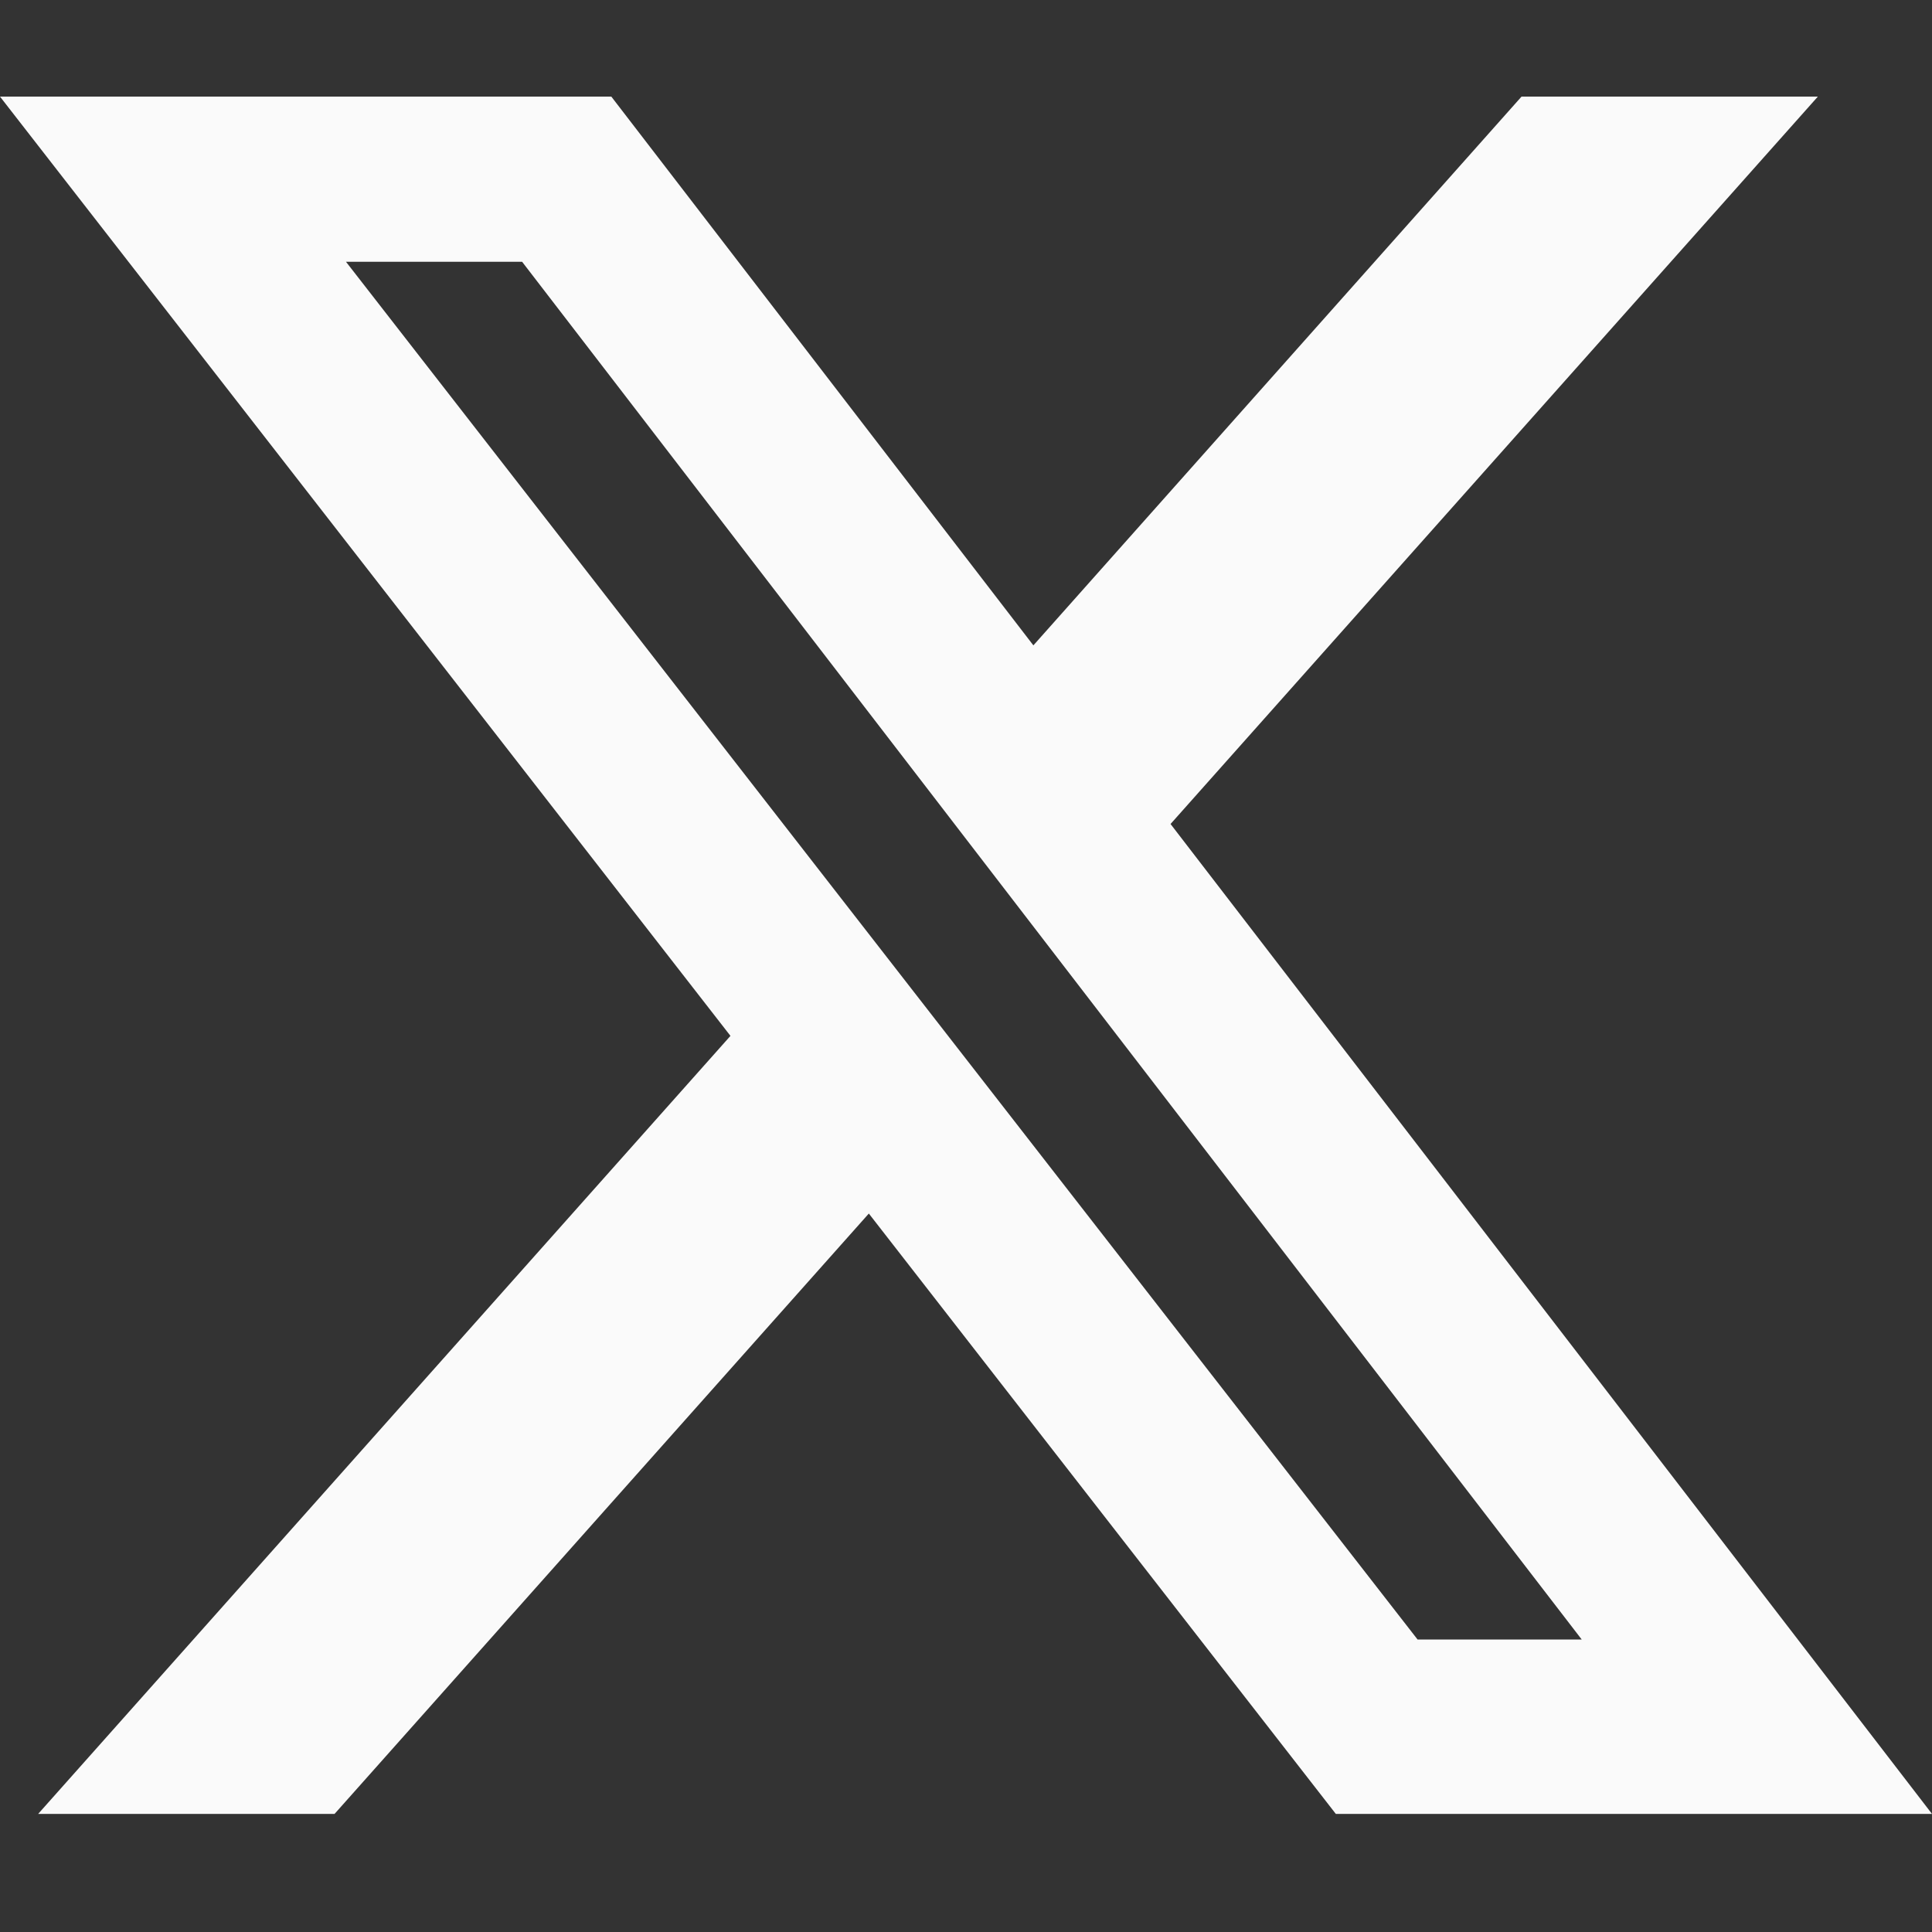
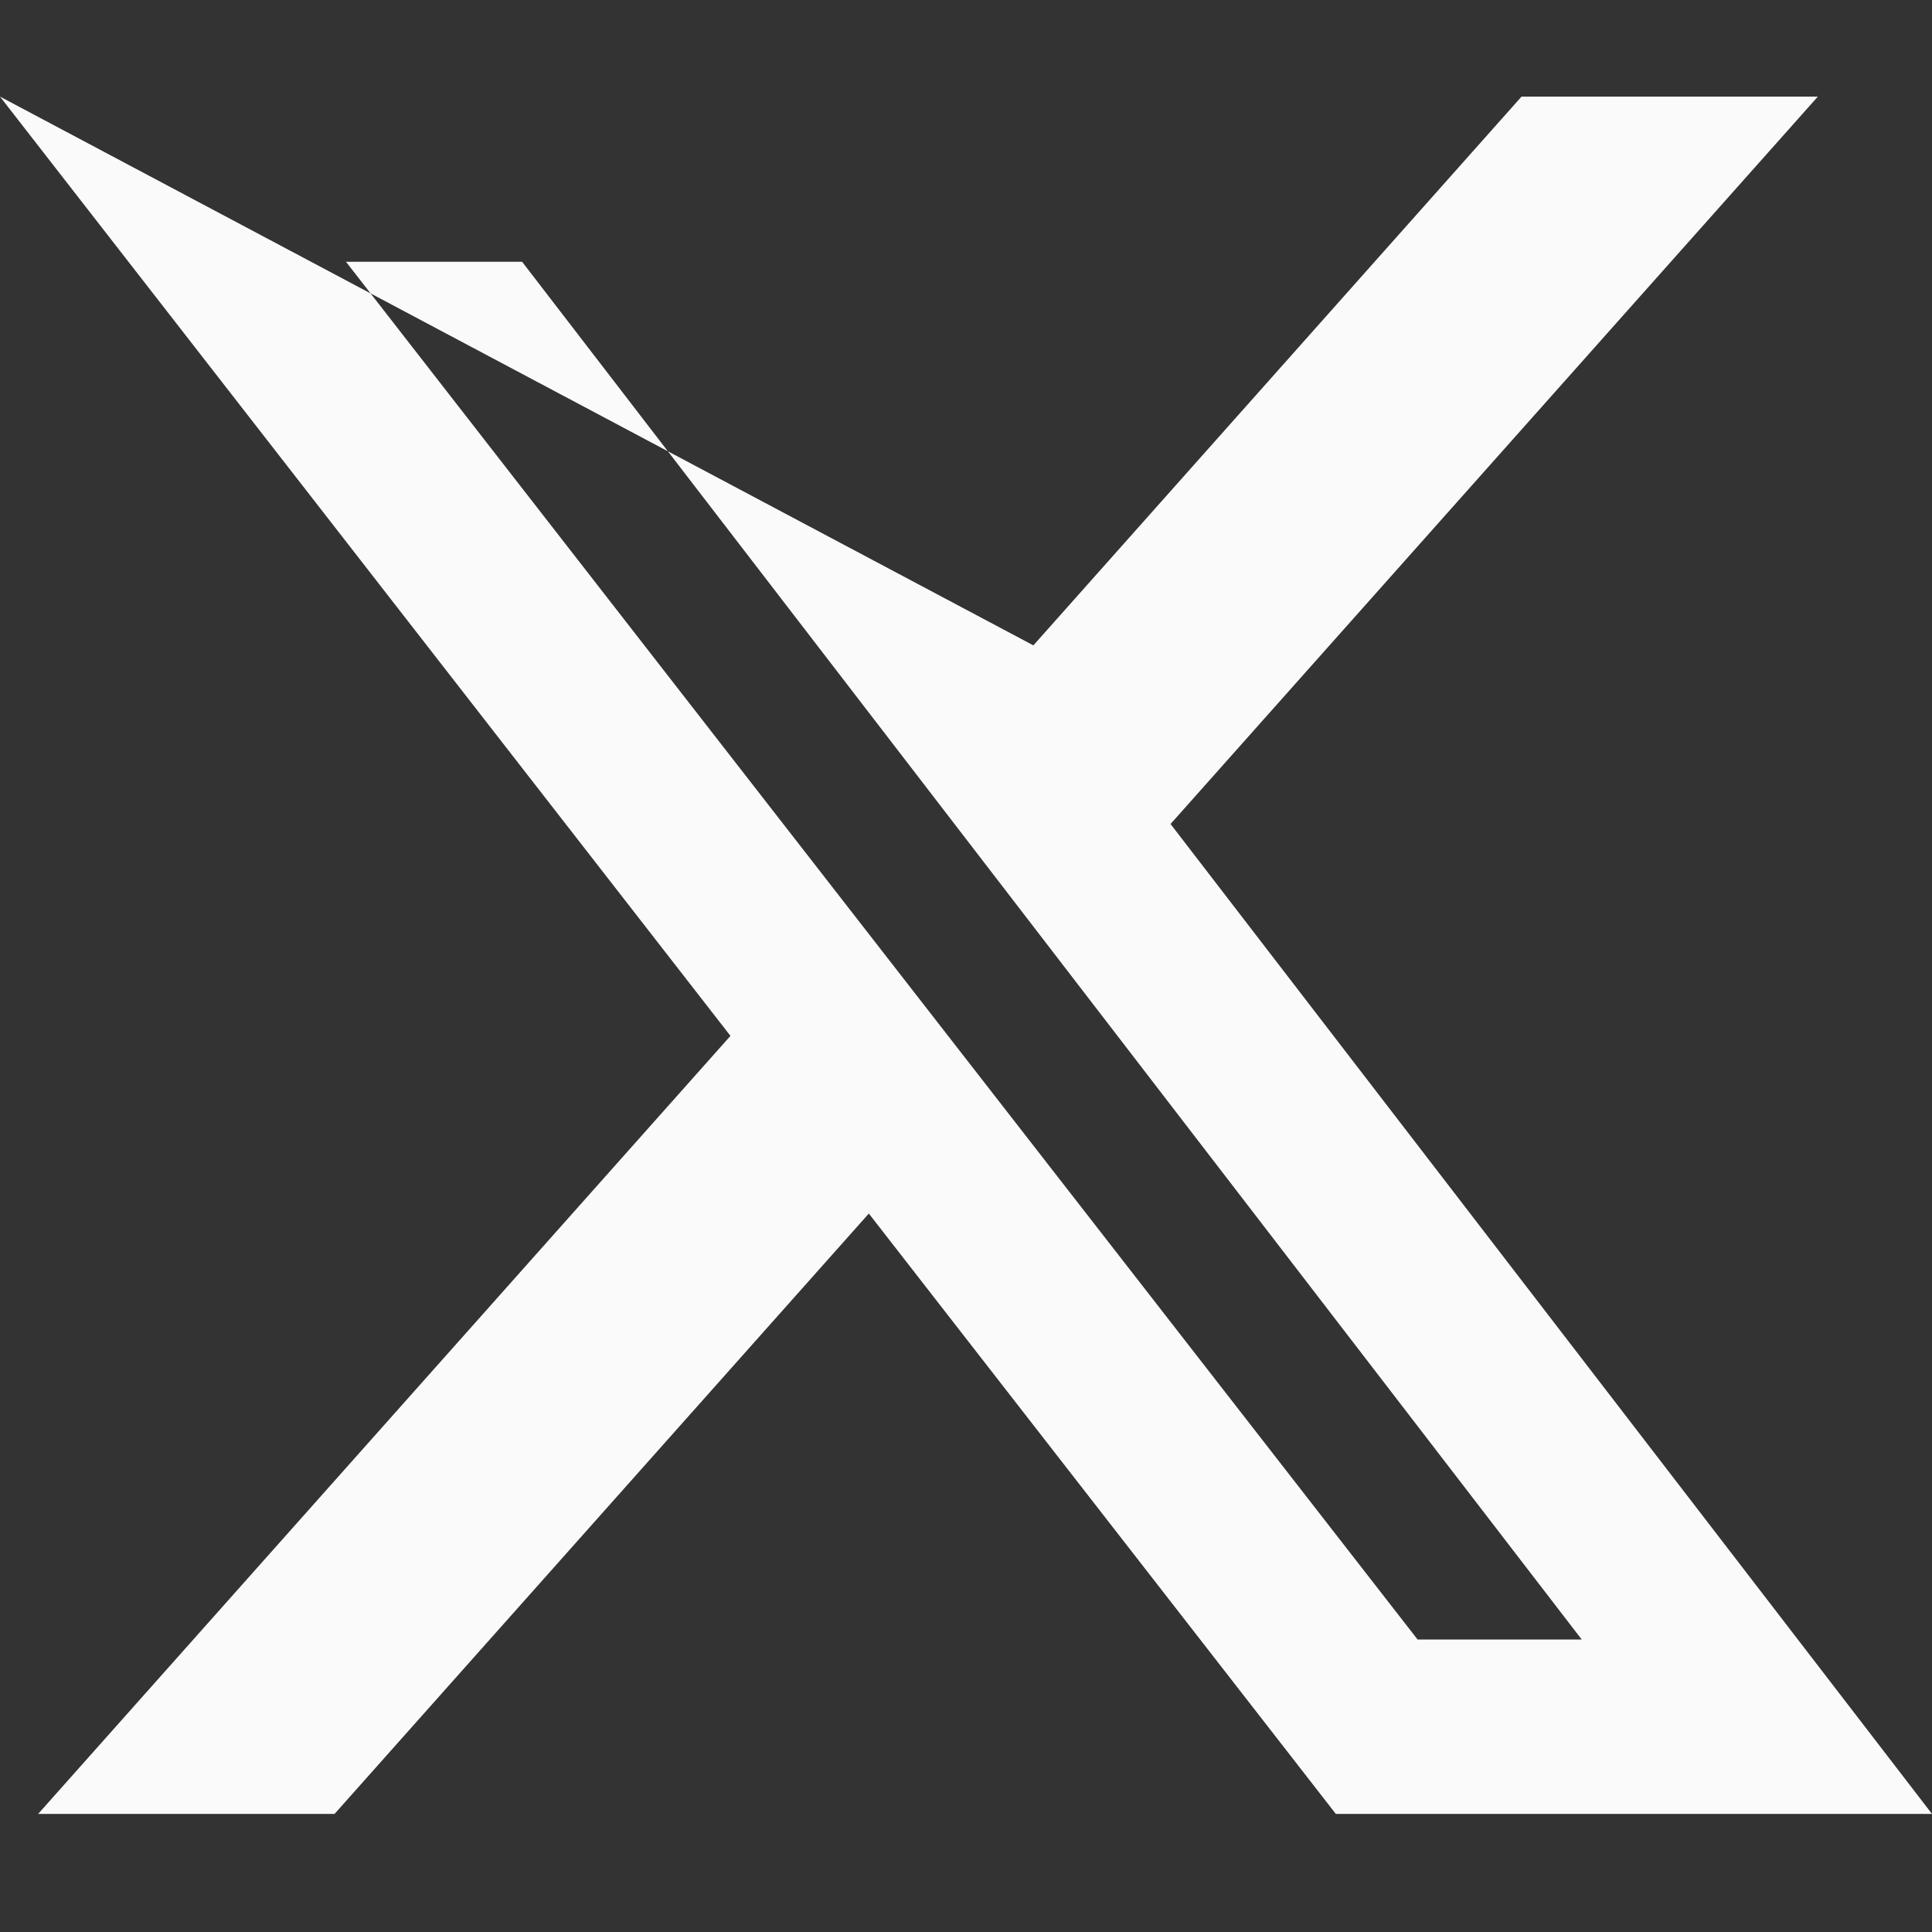
<svg xmlns="http://www.w3.org/2000/svg" width="24" height="24" viewBox="0 0 24 24" fill="none">
  <rect x="0" y="0" width="24" height="24" fill="#333333" stroke="none" />
-   <path d="M18.901 1.2H22.582L14.541 10.236L24 22.533H16.594L10.793 15.075L4.156 22.533H0.474L9.074 12.868L0 1.2H7.594L12.837 8.017L18.901 1.2ZM17.61 20.367H19.649L6.486 3.252H4.298L17.61 20.367Z" fill="#FAFAFA" />
+   <path d="M18.901 1.2H22.582L14.541 10.236L24 22.533H16.594L10.793 15.075L4.156 22.533H0.474L9.074 12.868L0 1.2L12.837 8.017L18.901 1.2ZM17.61 20.367H19.649L6.486 3.252H4.298L17.61 20.367Z" fill="#FAFAFA" />
</svg>